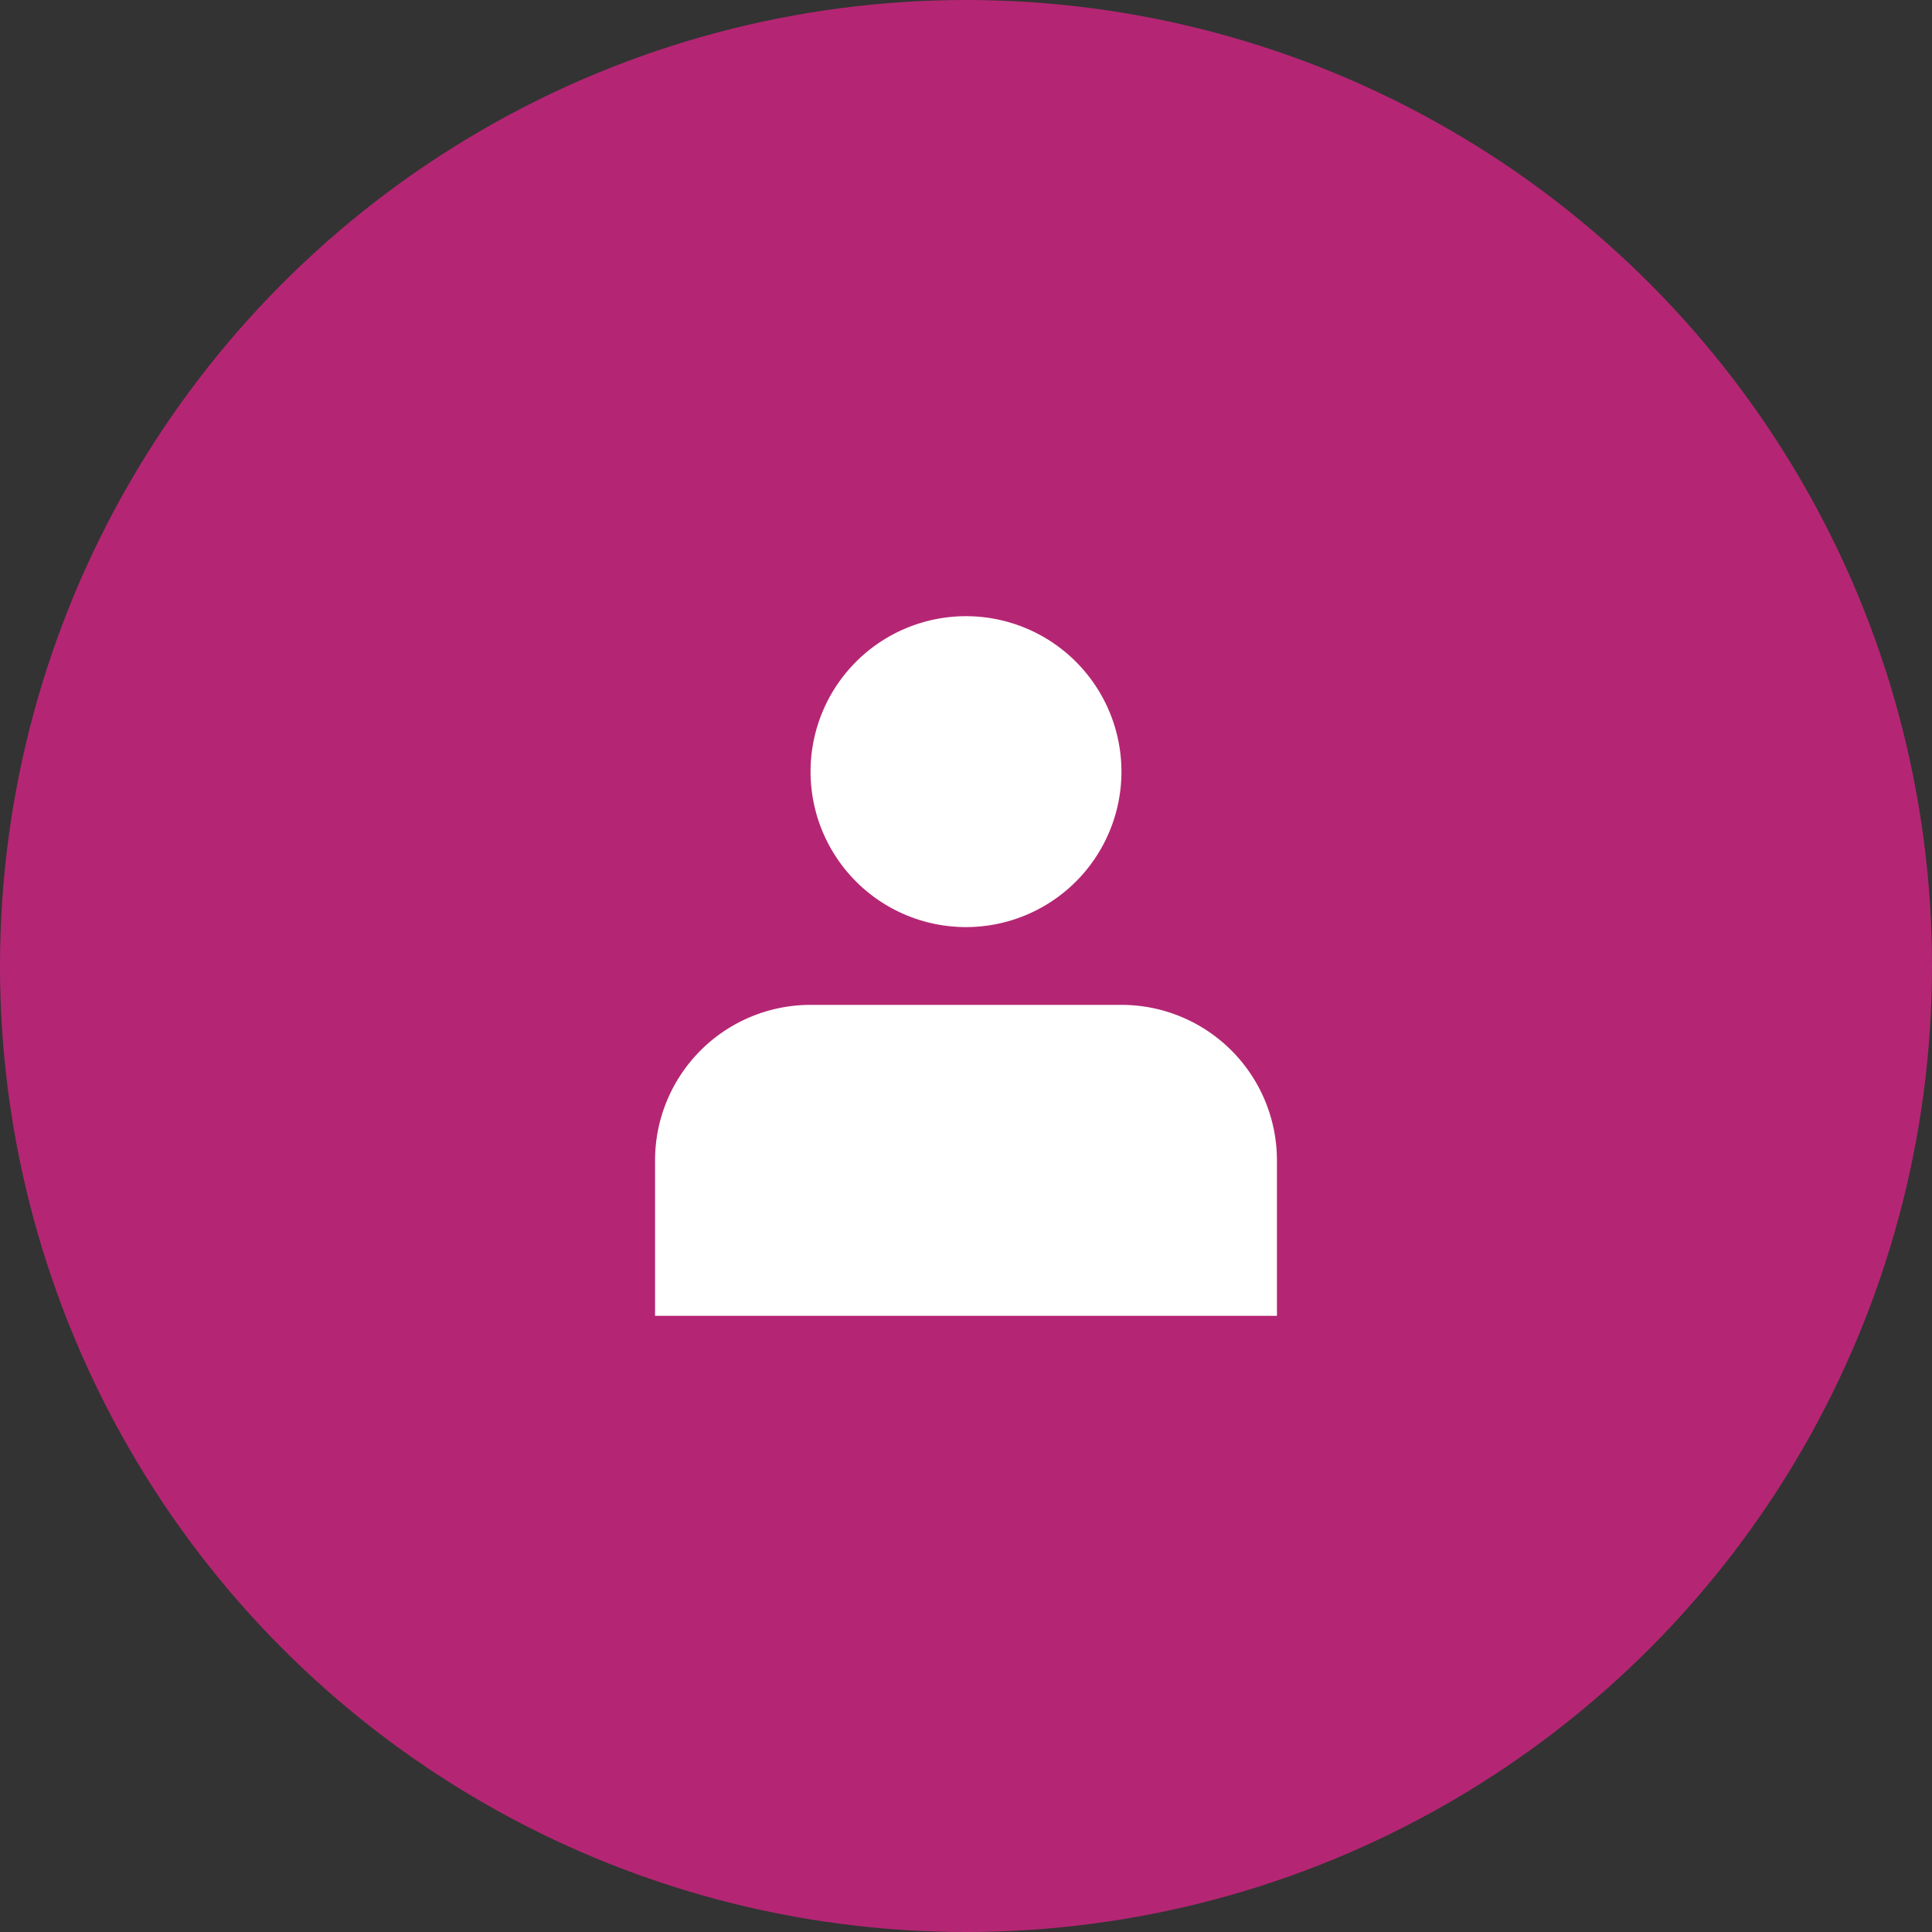
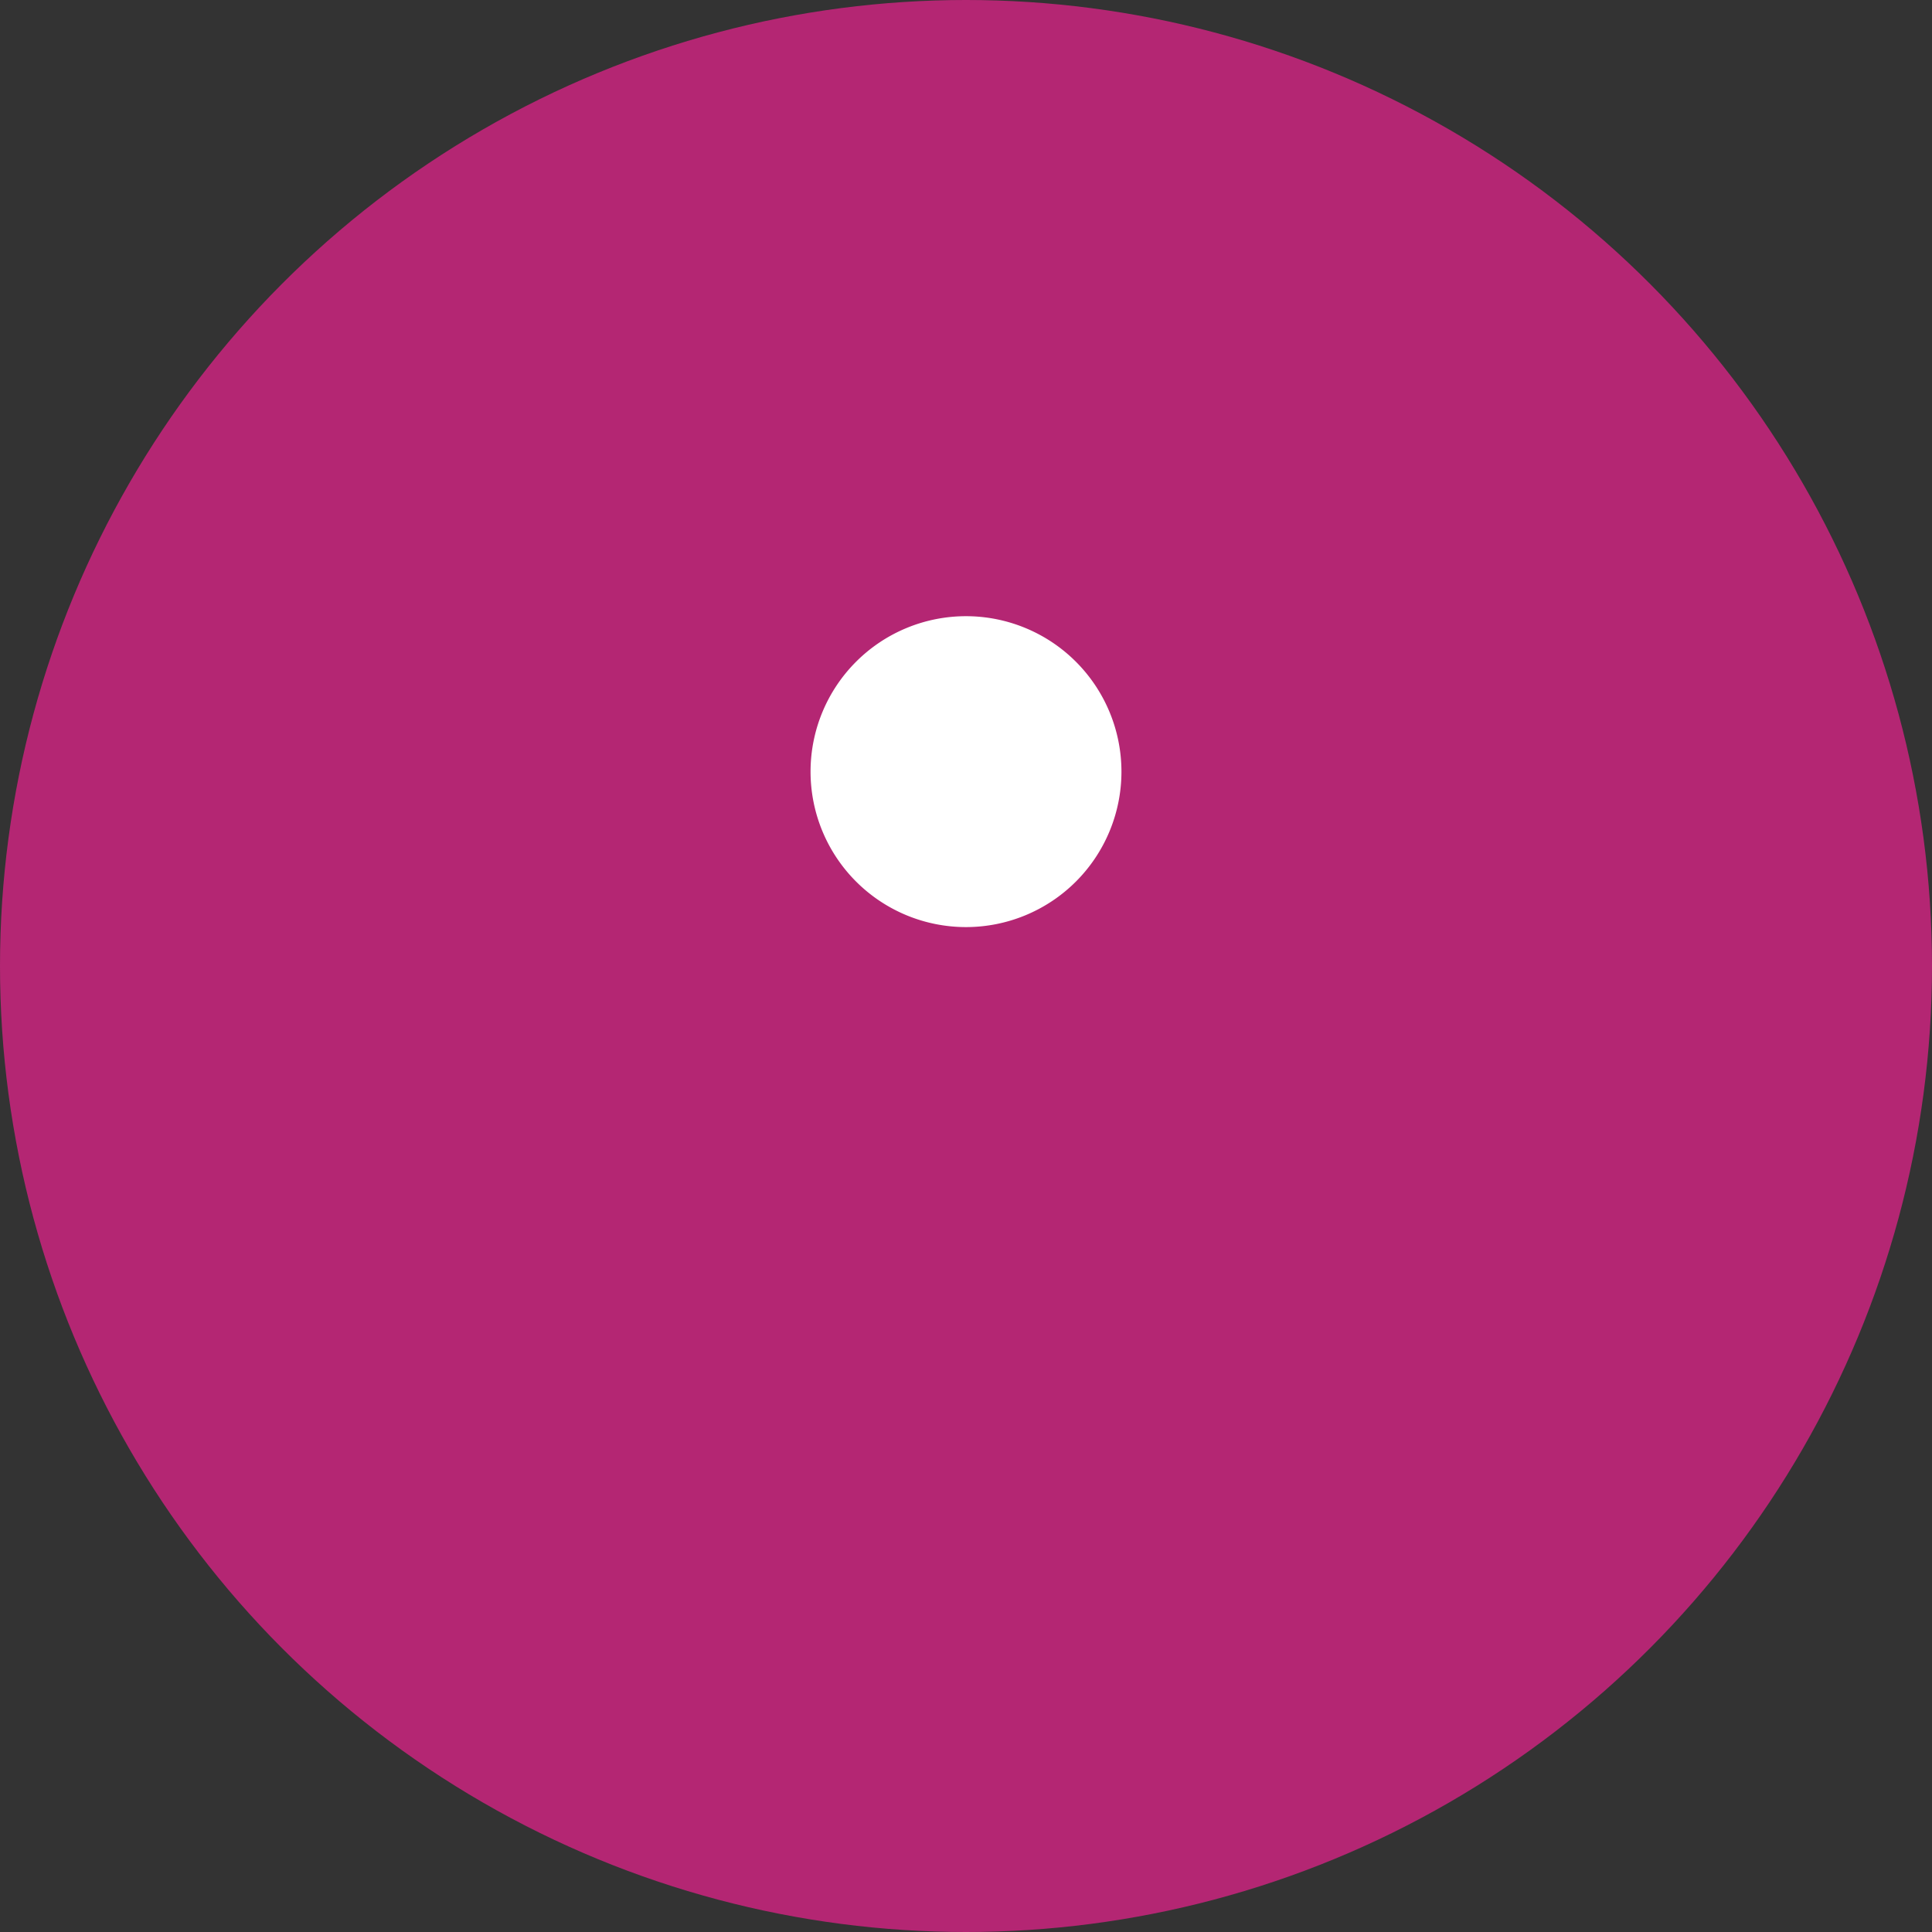
<svg xmlns="http://www.w3.org/2000/svg" width="50" height="50" viewBox="0 0 50 50">
  <rect x="0" y="0" width="50" height="50" fill="#333333" stroke="none" />
  <g id="Group_59" data-name="Group 59" transform="translate(-996.916 -802.916)">
    <circle id="Ellipse_17" data-name="Ellipse 17" cx="25" cy="25" r="25" transform="translate(996.916 802.916)" fill="#b42673" />
    <g id="np_team_1483785_000000" transform="translate(1013.869 812.828)">
      <path id="Path_145" data-name="Path 145" d="M27.356,30a4.023,4.023,0,1,0,4.023,4.023A4.024,4.024,0,0,0,27.356,30Z" transform="translate(-19.309 -23.965)" fill="#ffffff" />
-       <path id="Path_146" data-name="Path 146" d="M22.071,63.332H14.023A4.024,4.024,0,0,0,10,67.356V71.38H26.094V67.356A4.025,4.025,0,0,0,22.071,63.332Z" transform="translate(-10 -47.238)" fill="#ffffff" />
    </g>
  </g>
</svg>